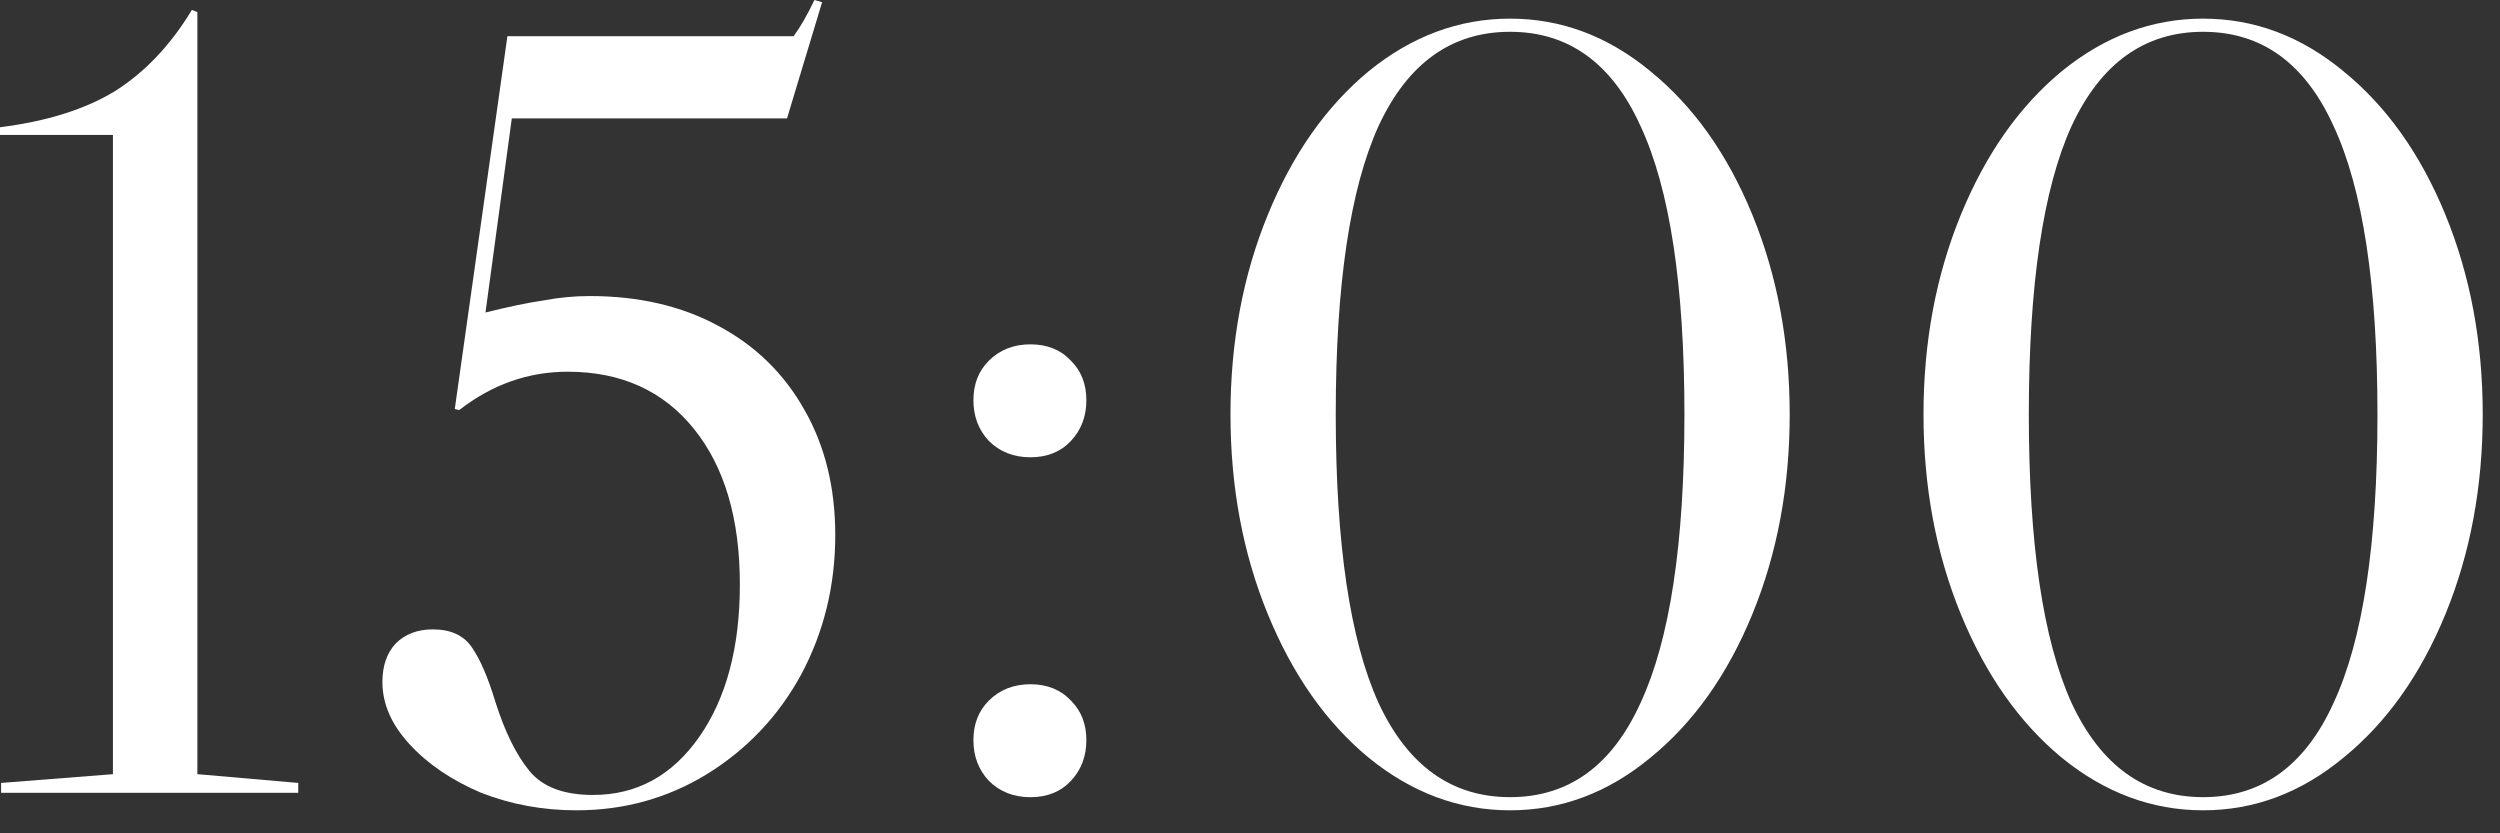
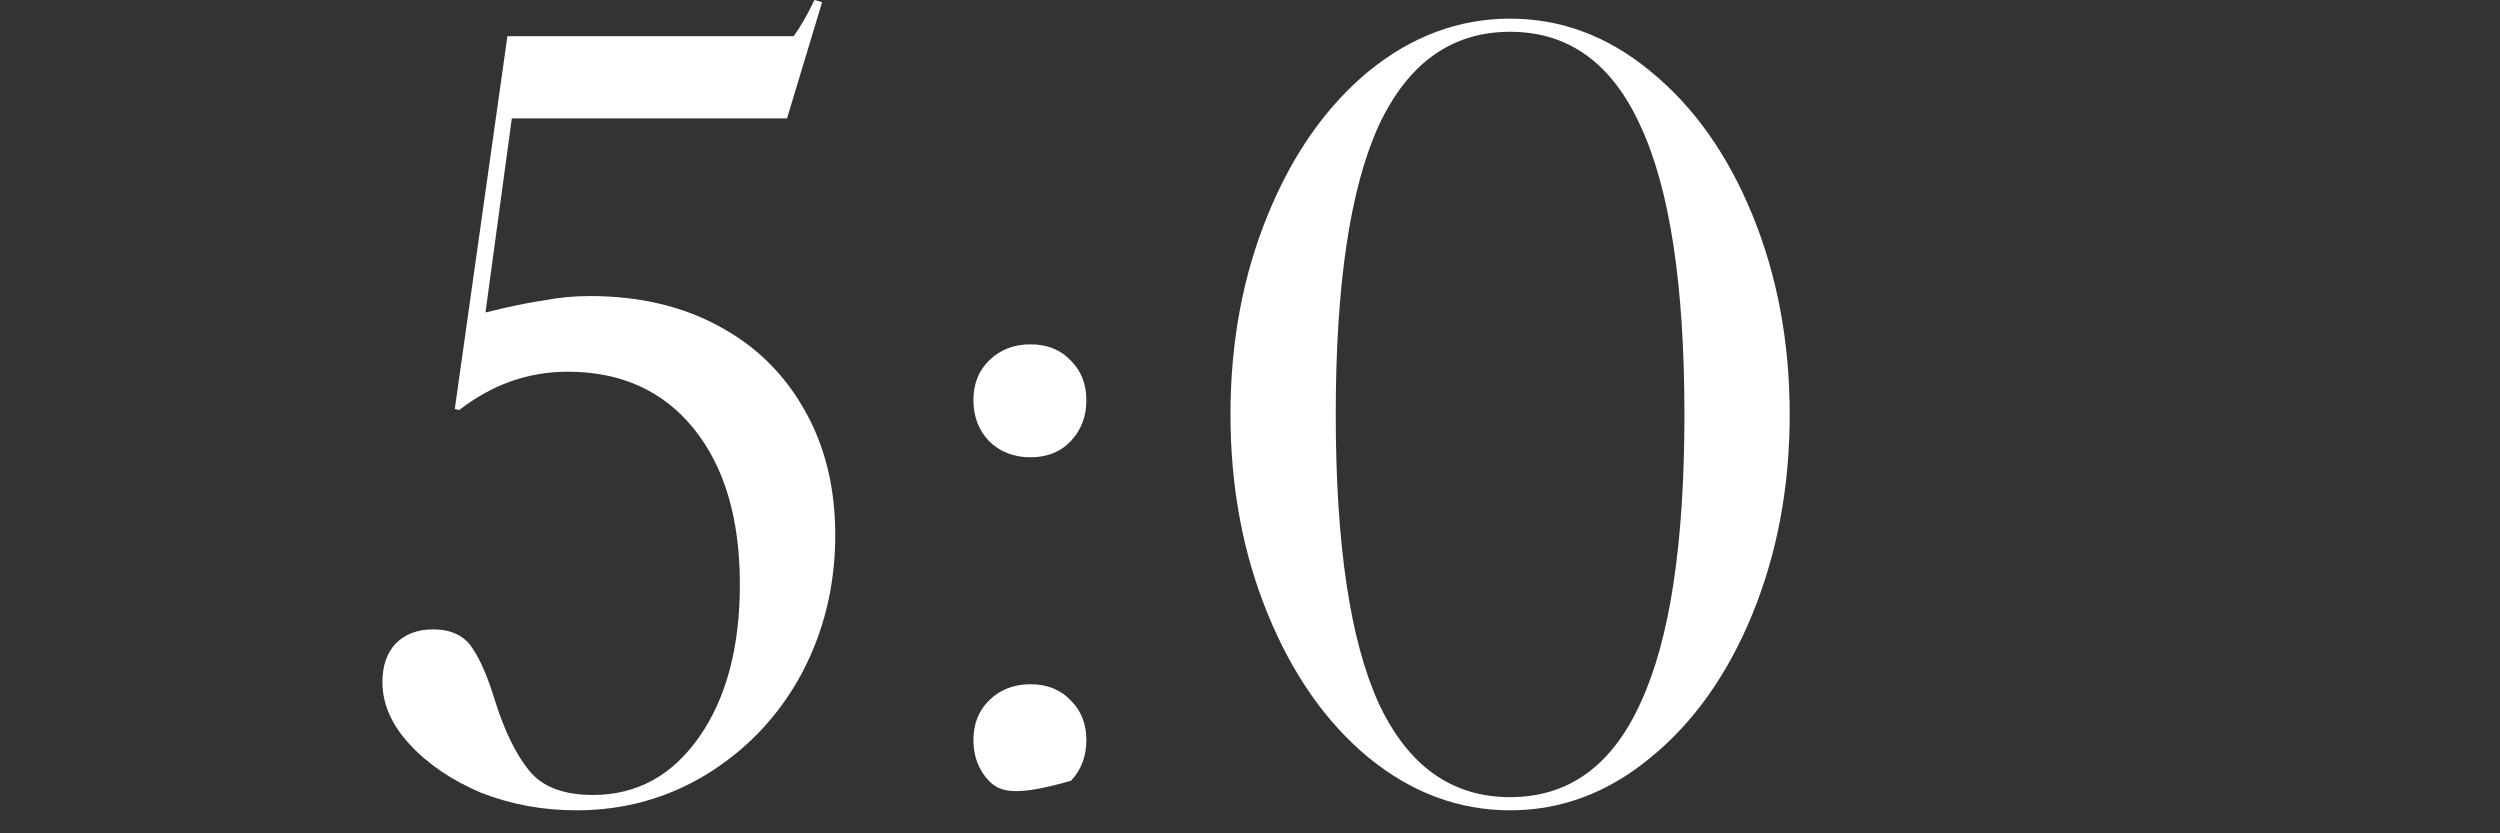
<svg xmlns="http://www.w3.org/2000/svg" width="57" height="19" viewBox="0 0 57 19" fill="none">
  <rect x="0" y="0" width="57" height="19" fill="#333333" stroke="none" />
-   <path d="M47.007 1.625C47.99 0.825 49.065 0.425 50.231 0.425C51.398 0.425 52.465 0.825 53.431 1.625C54.415 2.425 55.19 3.516 55.757 4.9C56.323 6.283 56.606 7.8 56.606 9.45C56.606 11.1 56.323 12.617 55.757 14C55.19 15.383 54.415 16.475 53.431 17.275C52.465 18.075 51.398 18.475 50.231 18.475C49.065 18.475 47.99 18.075 47.007 17.275C46.04 16.475 45.273 15.383 44.706 14C44.14 12.617 43.856 11.1 43.856 9.45C43.856 7.8 44.14 6.283 44.706 4.9C45.273 3.516 46.04 2.425 47.007 1.625ZM47.231 2.875C46.581 4.308 46.257 6.5 46.257 9.45C46.257 12.4 46.581 14.591 47.231 16.025C47.898 17.458 48.898 18.175 50.231 18.175C51.565 18.175 52.556 17.458 53.206 16.025C53.873 14.591 54.206 12.4 54.206 9.45C54.206 6.5 53.873 4.308 53.206 2.875C52.556 1.441 51.565 0.725 50.231 0.725C48.898 0.725 47.898 1.441 47.231 2.875Z" fill="white" />
  <path d="M31.205 1.625C32.188 0.825 33.263 0.425 34.43 0.425C35.596 0.425 36.663 0.825 37.63 1.625C38.613 2.425 39.388 3.516 39.955 4.9C40.521 6.283 40.805 7.8 40.805 9.45C40.805 11.1 40.521 12.617 39.955 14C39.388 15.383 38.613 16.475 37.63 17.275C36.663 18.075 35.596 18.475 34.43 18.475C33.263 18.475 32.188 18.075 31.205 17.275C30.238 16.475 29.471 15.383 28.905 14C28.338 12.617 28.055 11.1 28.055 9.45C28.055 7.8 28.338 6.283 28.905 4.9C29.471 3.516 30.238 2.425 31.205 1.625ZM31.43 2.875C30.78 4.308 30.455 6.5 30.455 9.45C30.455 12.4 30.78 14.591 31.43 16.025C32.096 17.458 33.096 18.175 34.43 18.175C35.763 18.175 36.755 17.458 37.405 16.025C38.071 14.591 38.405 12.4 38.405 9.45C38.405 6.5 38.071 4.308 37.405 2.875C36.755 1.441 35.763 0.725 34.43 0.725C33.096 0.725 32.096 1.441 31.43 2.875Z" fill="white" />
-   <path d="M22.194 9.126C22.194 8.759 22.311 8.459 22.544 8.226C22.794 7.976 23.111 7.851 23.494 7.851C23.878 7.851 24.186 7.976 24.419 8.226C24.653 8.459 24.769 8.759 24.769 9.126C24.769 9.492 24.653 9.801 24.419 10.051C24.186 10.301 23.878 10.426 23.494 10.426C23.111 10.426 22.794 10.301 22.544 10.051C22.311 9.801 22.194 9.492 22.194 9.126ZM22.194 16.876C22.194 16.509 22.311 16.209 22.544 15.976C22.794 15.726 23.111 15.601 23.494 15.601C23.878 15.601 24.186 15.726 24.419 15.976C24.653 16.209 24.769 16.509 24.769 16.876C24.769 17.242 24.653 17.551 24.419 17.801C24.186 18.051 23.878 18.176 23.494 18.176C23.111 18.176 22.794 18.051 22.544 17.801C22.311 17.551 22.194 17.242 22.194 16.876Z" fill="white" />
+   <path d="M22.194 9.126C22.194 8.759 22.311 8.459 22.544 8.226C22.794 7.976 23.111 7.851 23.494 7.851C23.878 7.851 24.186 7.976 24.419 8.226C24.653 8.459 24.769 8.759 24.769 9.126C24.769 9.492 24.653 9.801 24.419 10.051C24.186 10.301 23.878 10.426 23.494 10.426C23.111 10.426 22.794 10.301 22.544 10.051C22.311 9.801 22.194 9.492 22.194 9.126ZM22.194 16.876C22.194 16.509 22.311 16.209 22.544 15.976C22.794 15.726 23.111 15.601 23.494 15.601C23.878 15.601 24.186 15.726 24.419 15.976C24.653 16.209 24.769 16.509 24.769 16.876C24.769 17.242 24.653 17.551 24.419 17.801C23.111 18.176 22.794 18.051 22.544 17.801C22.311 17.551 22.194 17.242 22.194 16.876Z" fill="white" />
  <path d="M11.069 7.125C11.602 6.992 12.044 6.9 12.394 6.85C12.744 6.783 13.094 6.75 13.444 6.75C14.56 6.75 15.535 6.975 16.369 7.425C17.219 7.875 17.877 8.517 18.344 9.35C18.81 10.167 19.044 11.117 19.044 12.2C19.044 13.35 18.785 14.408 18.269 15.375C17.752 16.325 17.035 17.083 16.119 17.65C15.219 18.2 14.227 18.475 13.144 18.475C12.377 18.475 11.652 18.342 10.969 18.075C10.302 17.792 9.76 17.425 9.344 16.975C8.927 16.525 8.719 16.05 8.719 15.55C8.719 15.183 8.819 14.892 9.019 14.675C9.235 14.458 9.519 14.35 9.869 14.35C10.285 14.35 10.585 14.492 10.769 14.775C10.952 15.042 11.127 15.45 11.294 16C11.51 16.683 11.769 17.208 12.069 17.575C12.369 17.942 12.852 18.125 13.519 18.125C14.519 18.125 15.327 17.683 15.944 16.8C16.56 15.917 16.869 14.758 16.869 13.325C16.869 11.825 16.519 10.642 15.819 9.775C15.119 8.908 14.16 8.475 12.944 8.475C12.044 8.475 11.219 8.767 10.469 9.35L10.369 9.325L11.569 0.825L18.094 0.825C18.244 0.625 18.402 0.35 18.569 0L18.744 0.05L17.944 2.7L11.669 2.7L11.069 7.125Z" fill="white" />
-   <path d="M0.025 17.851L2.575 17.651L2.575 3.076L0 3.076L0 2.901C1.067 2.767 1.942 2.492 2.625 2.076C3.308 1.642 3.892 1.026 4.375 0.226L4.5 0.276L4.5 17.651L6.8 17.851V18.076H0.025L0.025 17.851Z" fill="white" />
</svg>